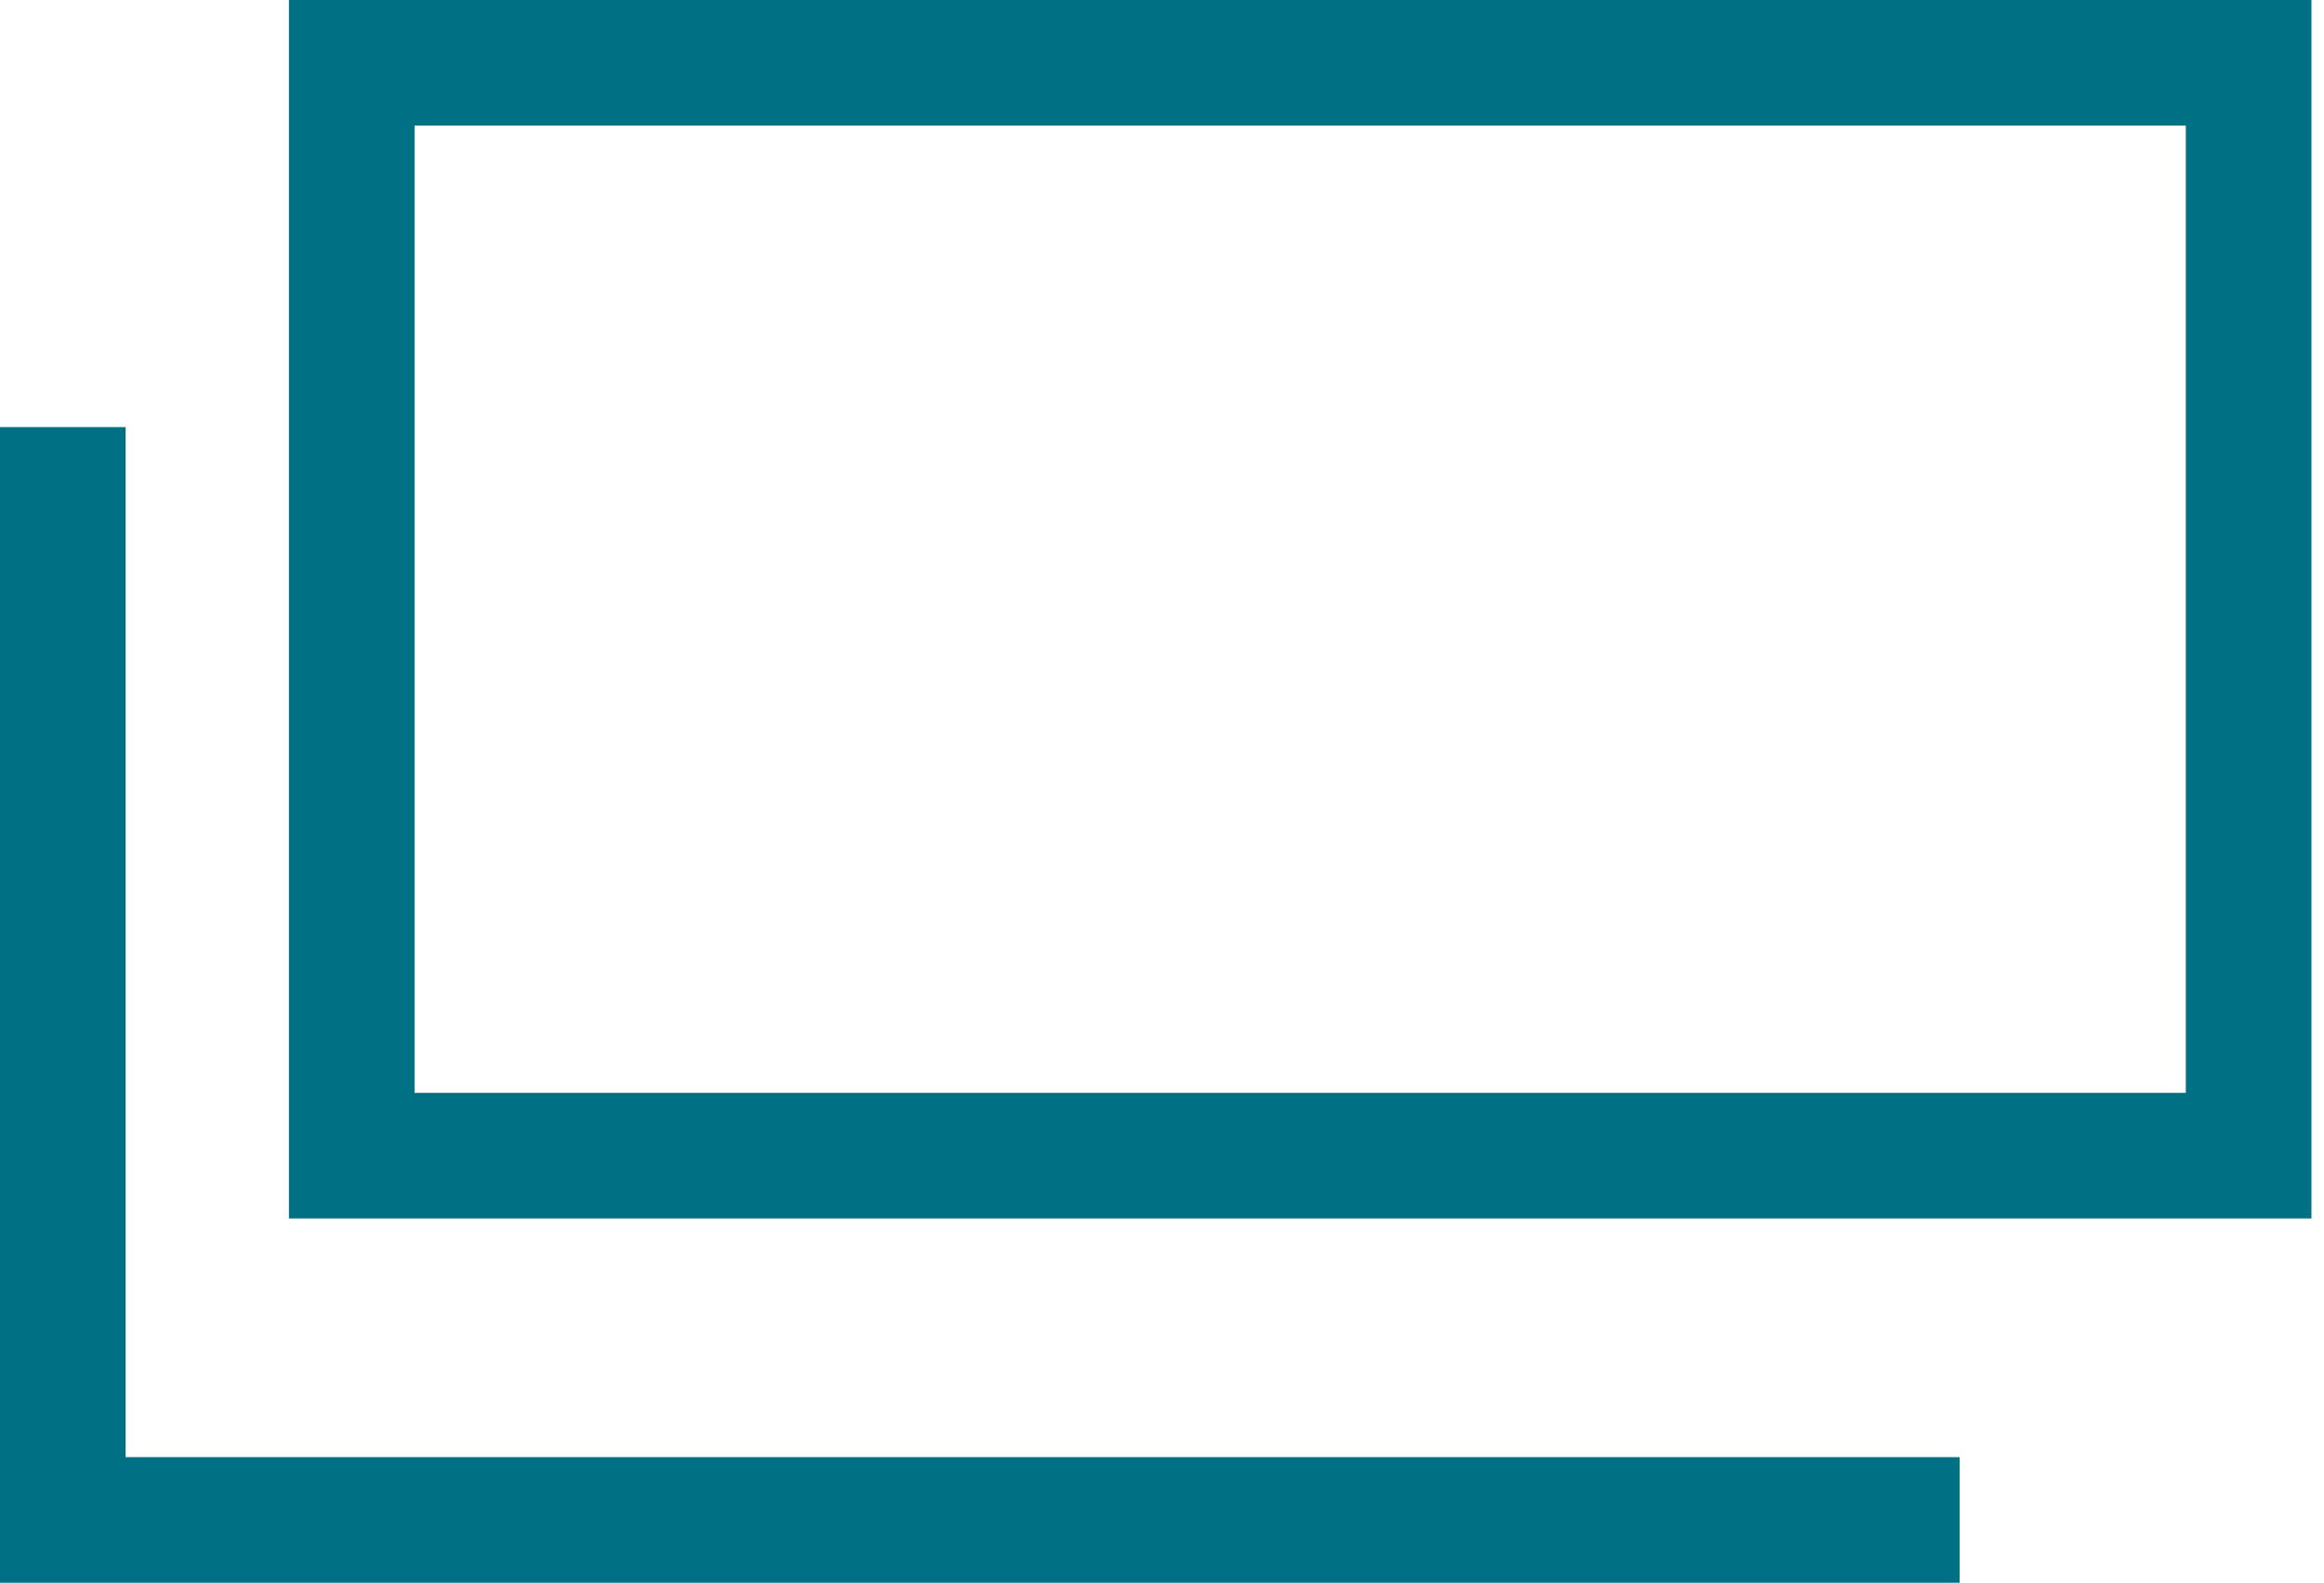
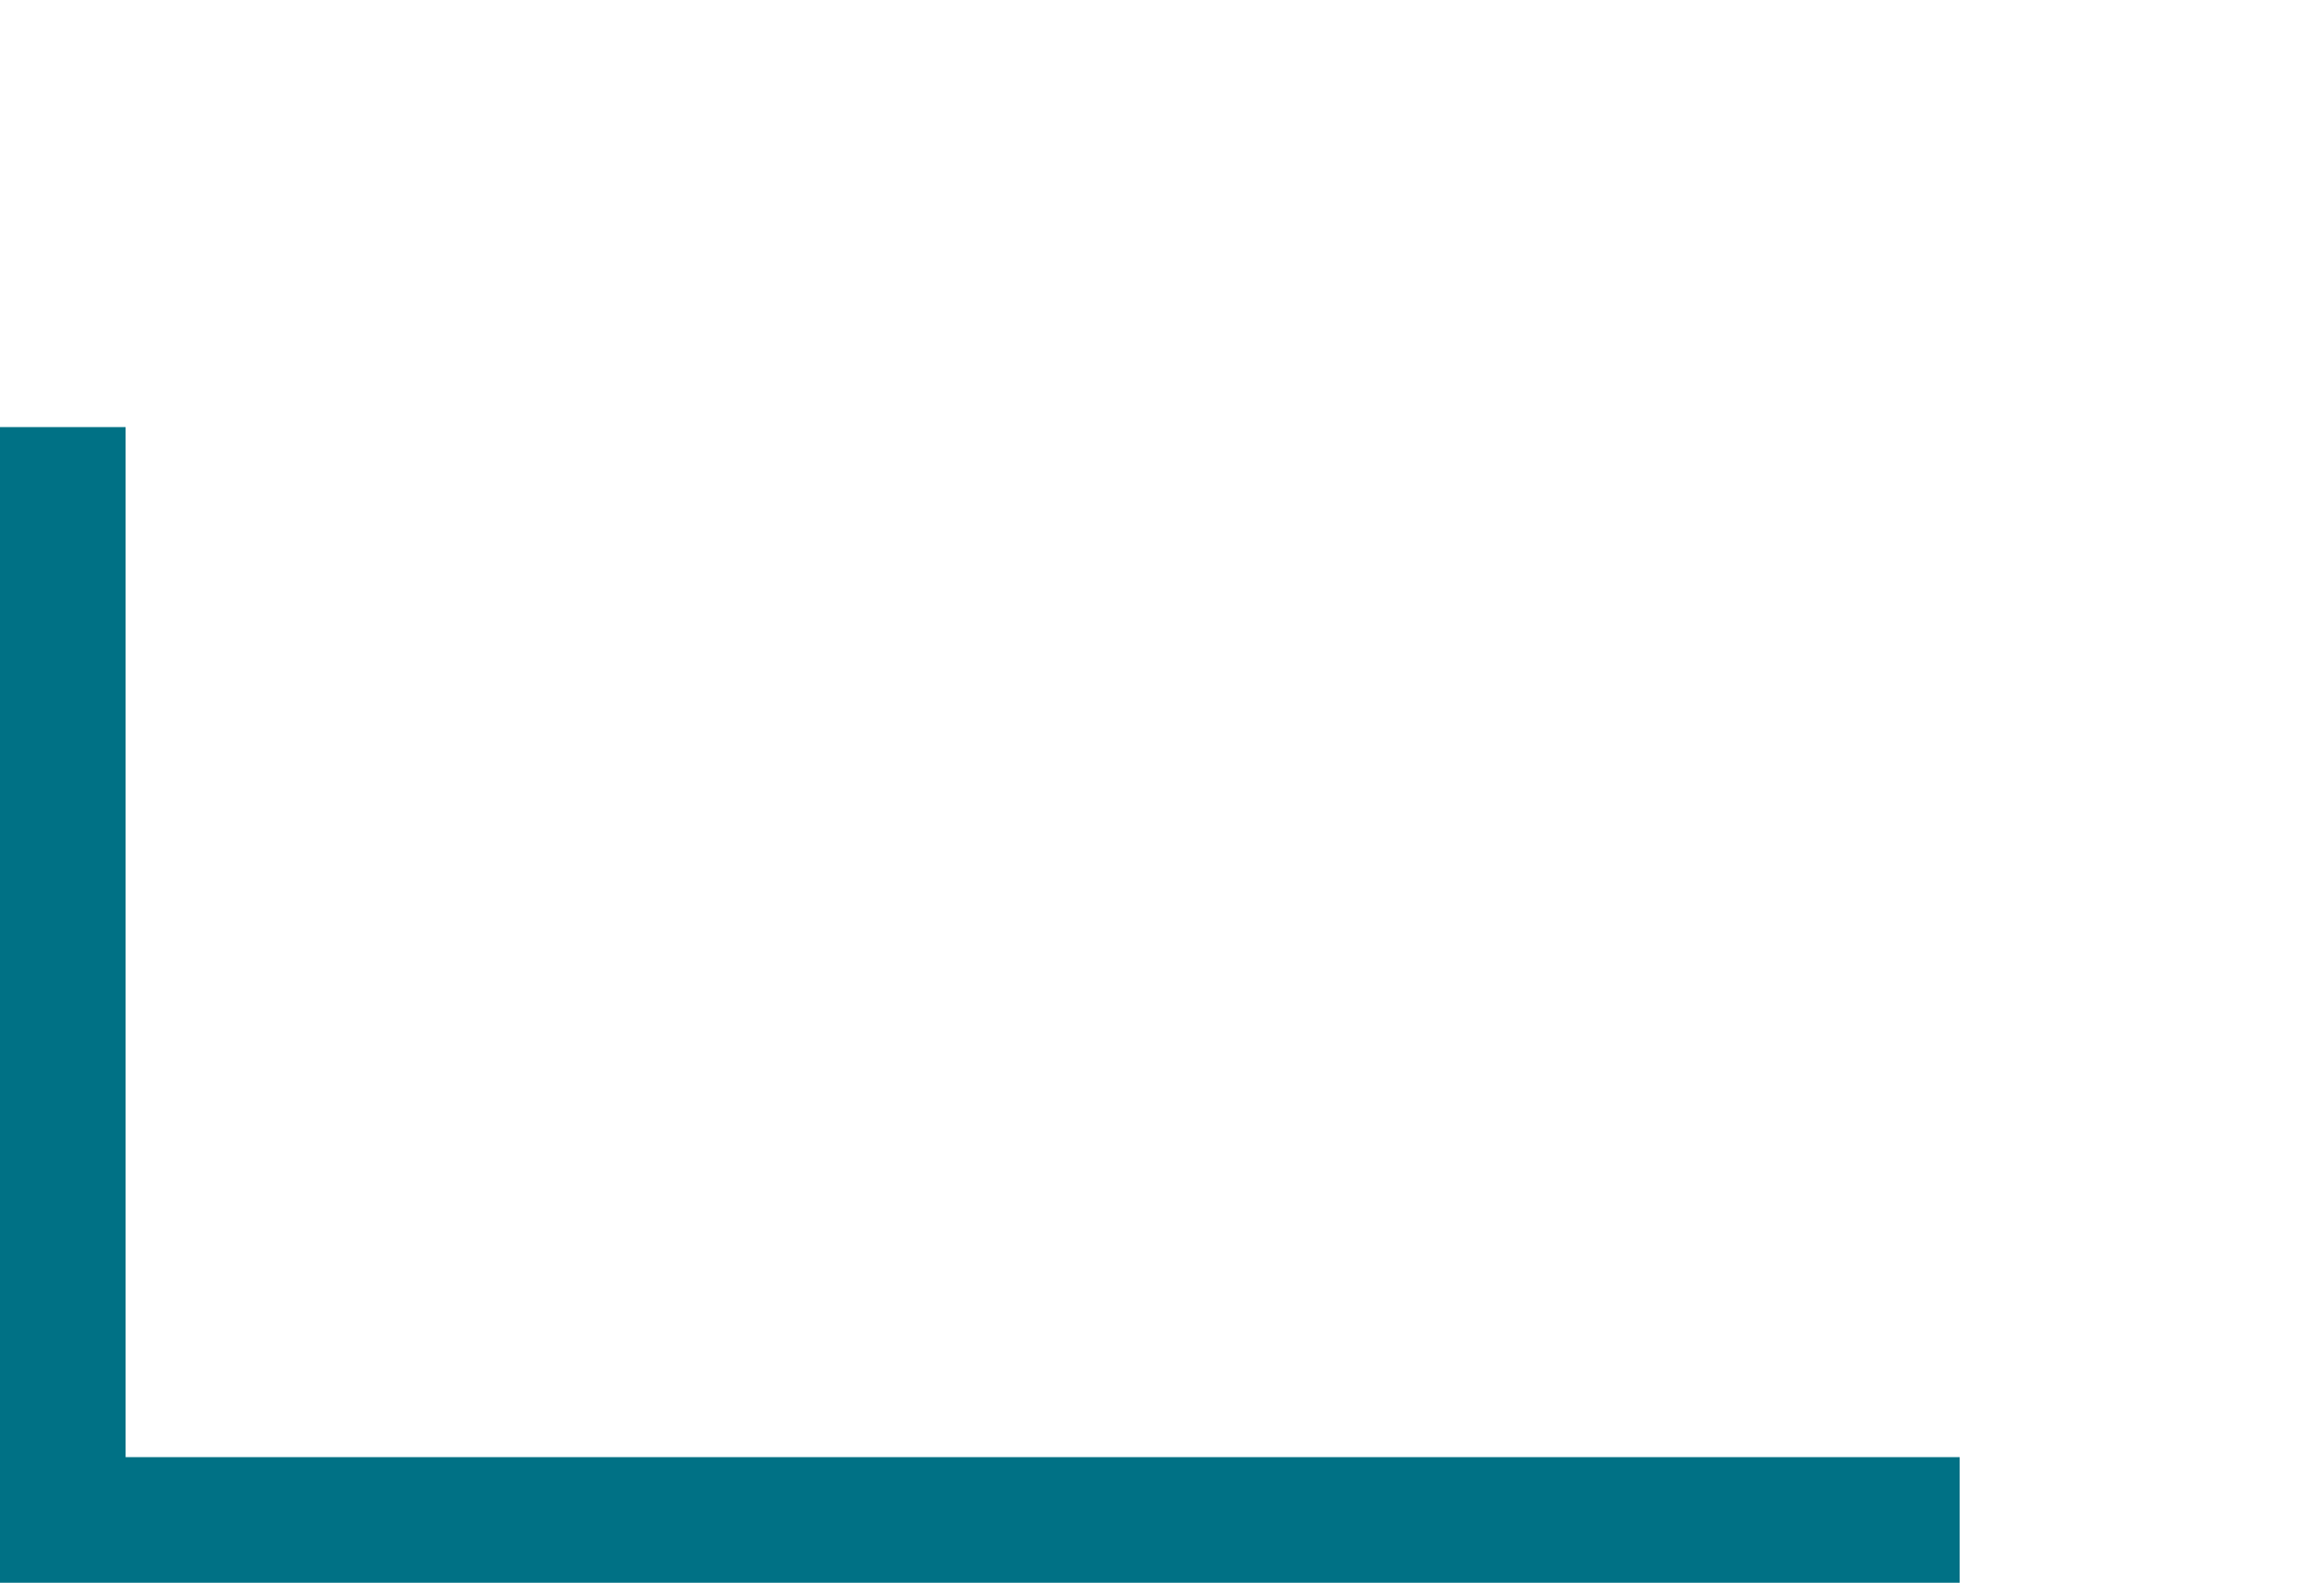
<svg xmlns="http://www.w3.org/2000/svg" version="1.1" id="_レイヤー_2" x="0px" y="0px" width="18.5px" height="12.6px" viewBox="0 0 18.5 12.6" style="enable-background:new 0 0 18.5 12.6;" xml:space="preserve">
  <style type="text/css">
	.st0{fill:none;stroke:#007185;stroke-miterlimit:10;}
</style>
  <g id="_レイヤー_1-2">
    <g>
-       <rect x="2.8" y="0.5" class="st0" width="15.1" height="8.7" />
      <polyline class="st0" points="0.5,3.4 0.5,12.1 15.6,12.1   " />
    </g>
  </g>
</svg>